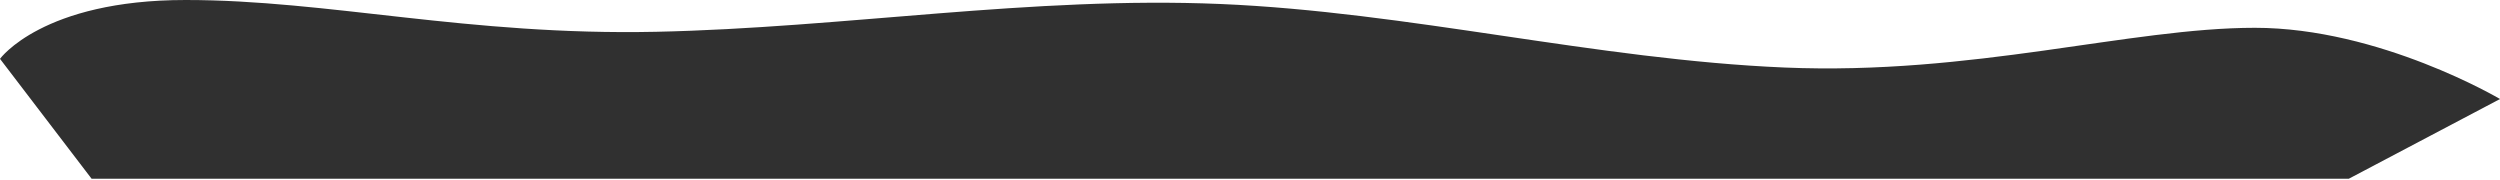
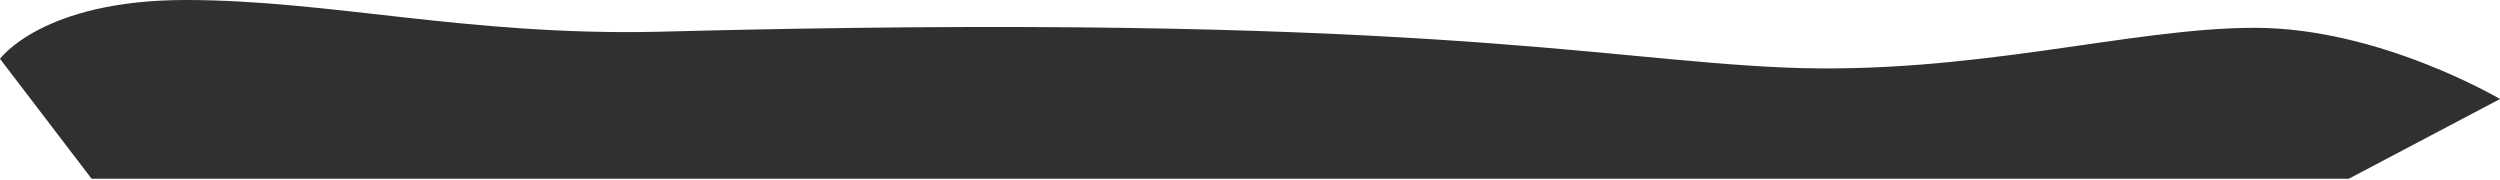
<svg xmlns="http://www.w3.org/2000/svg" width="1679" height="121" viewBox="0 0 1679 121" fill="none">
-   <path fill-rule="evenodd" clip-rule="evenodd" d="M0 39.518C0 39.518 28.5 0.003 124.644 3.54413e-07C220.788 -0.003 314.154 24.003 440.519 21.351C566.808 18.672 693.173 -2.652 819.538 2.679C945.827 8.01 1072.19 39.997 1198.48 45.355C1324.85 50.686 1430.5 18.672 1514.36 18.672C1598.21 18.672 1679 66.5 1679 66.5L1577.5 120.017H1514.36C1451.13 120.017 1324.85 120.017 1198.48 120.017C1072.19 120.017 945.827 120.017 819.538 120.017C693.173 120.017 566.808 120.017 440.519 120.017C314.154 120.017 187.865 120.017 124.644 120.017H61.5L0 39.518Z" fill="#303030" />
+   <path fill-rule="evenodd" clip-rule="evenodd" d="M0 39.518C0 39.518 28.5 0.003 124.644 3.54413e-07C220.788 -0.003 314.154 24.003 440.519 21.351C945.827 8.01 1072.19 39.997 1198.48 45.355C1324.85 50.686 1430.5 18.672 1514.36 18.672C1598.21 18.672 1679 66.5 1679 66.5L1577.5 120.017H1514.36C1451.13 120.017 1324.85 120.017 1198.48 120.017C1072.19 120.017 945.827 120.017 819.538 120.017C693.173 120.017 566.808 120.017 440.519 120.017C314.154 120.017 187.865 120.017 124.644 120.017H61.5L0 39.518Z" fill="#303030" />
</svg>